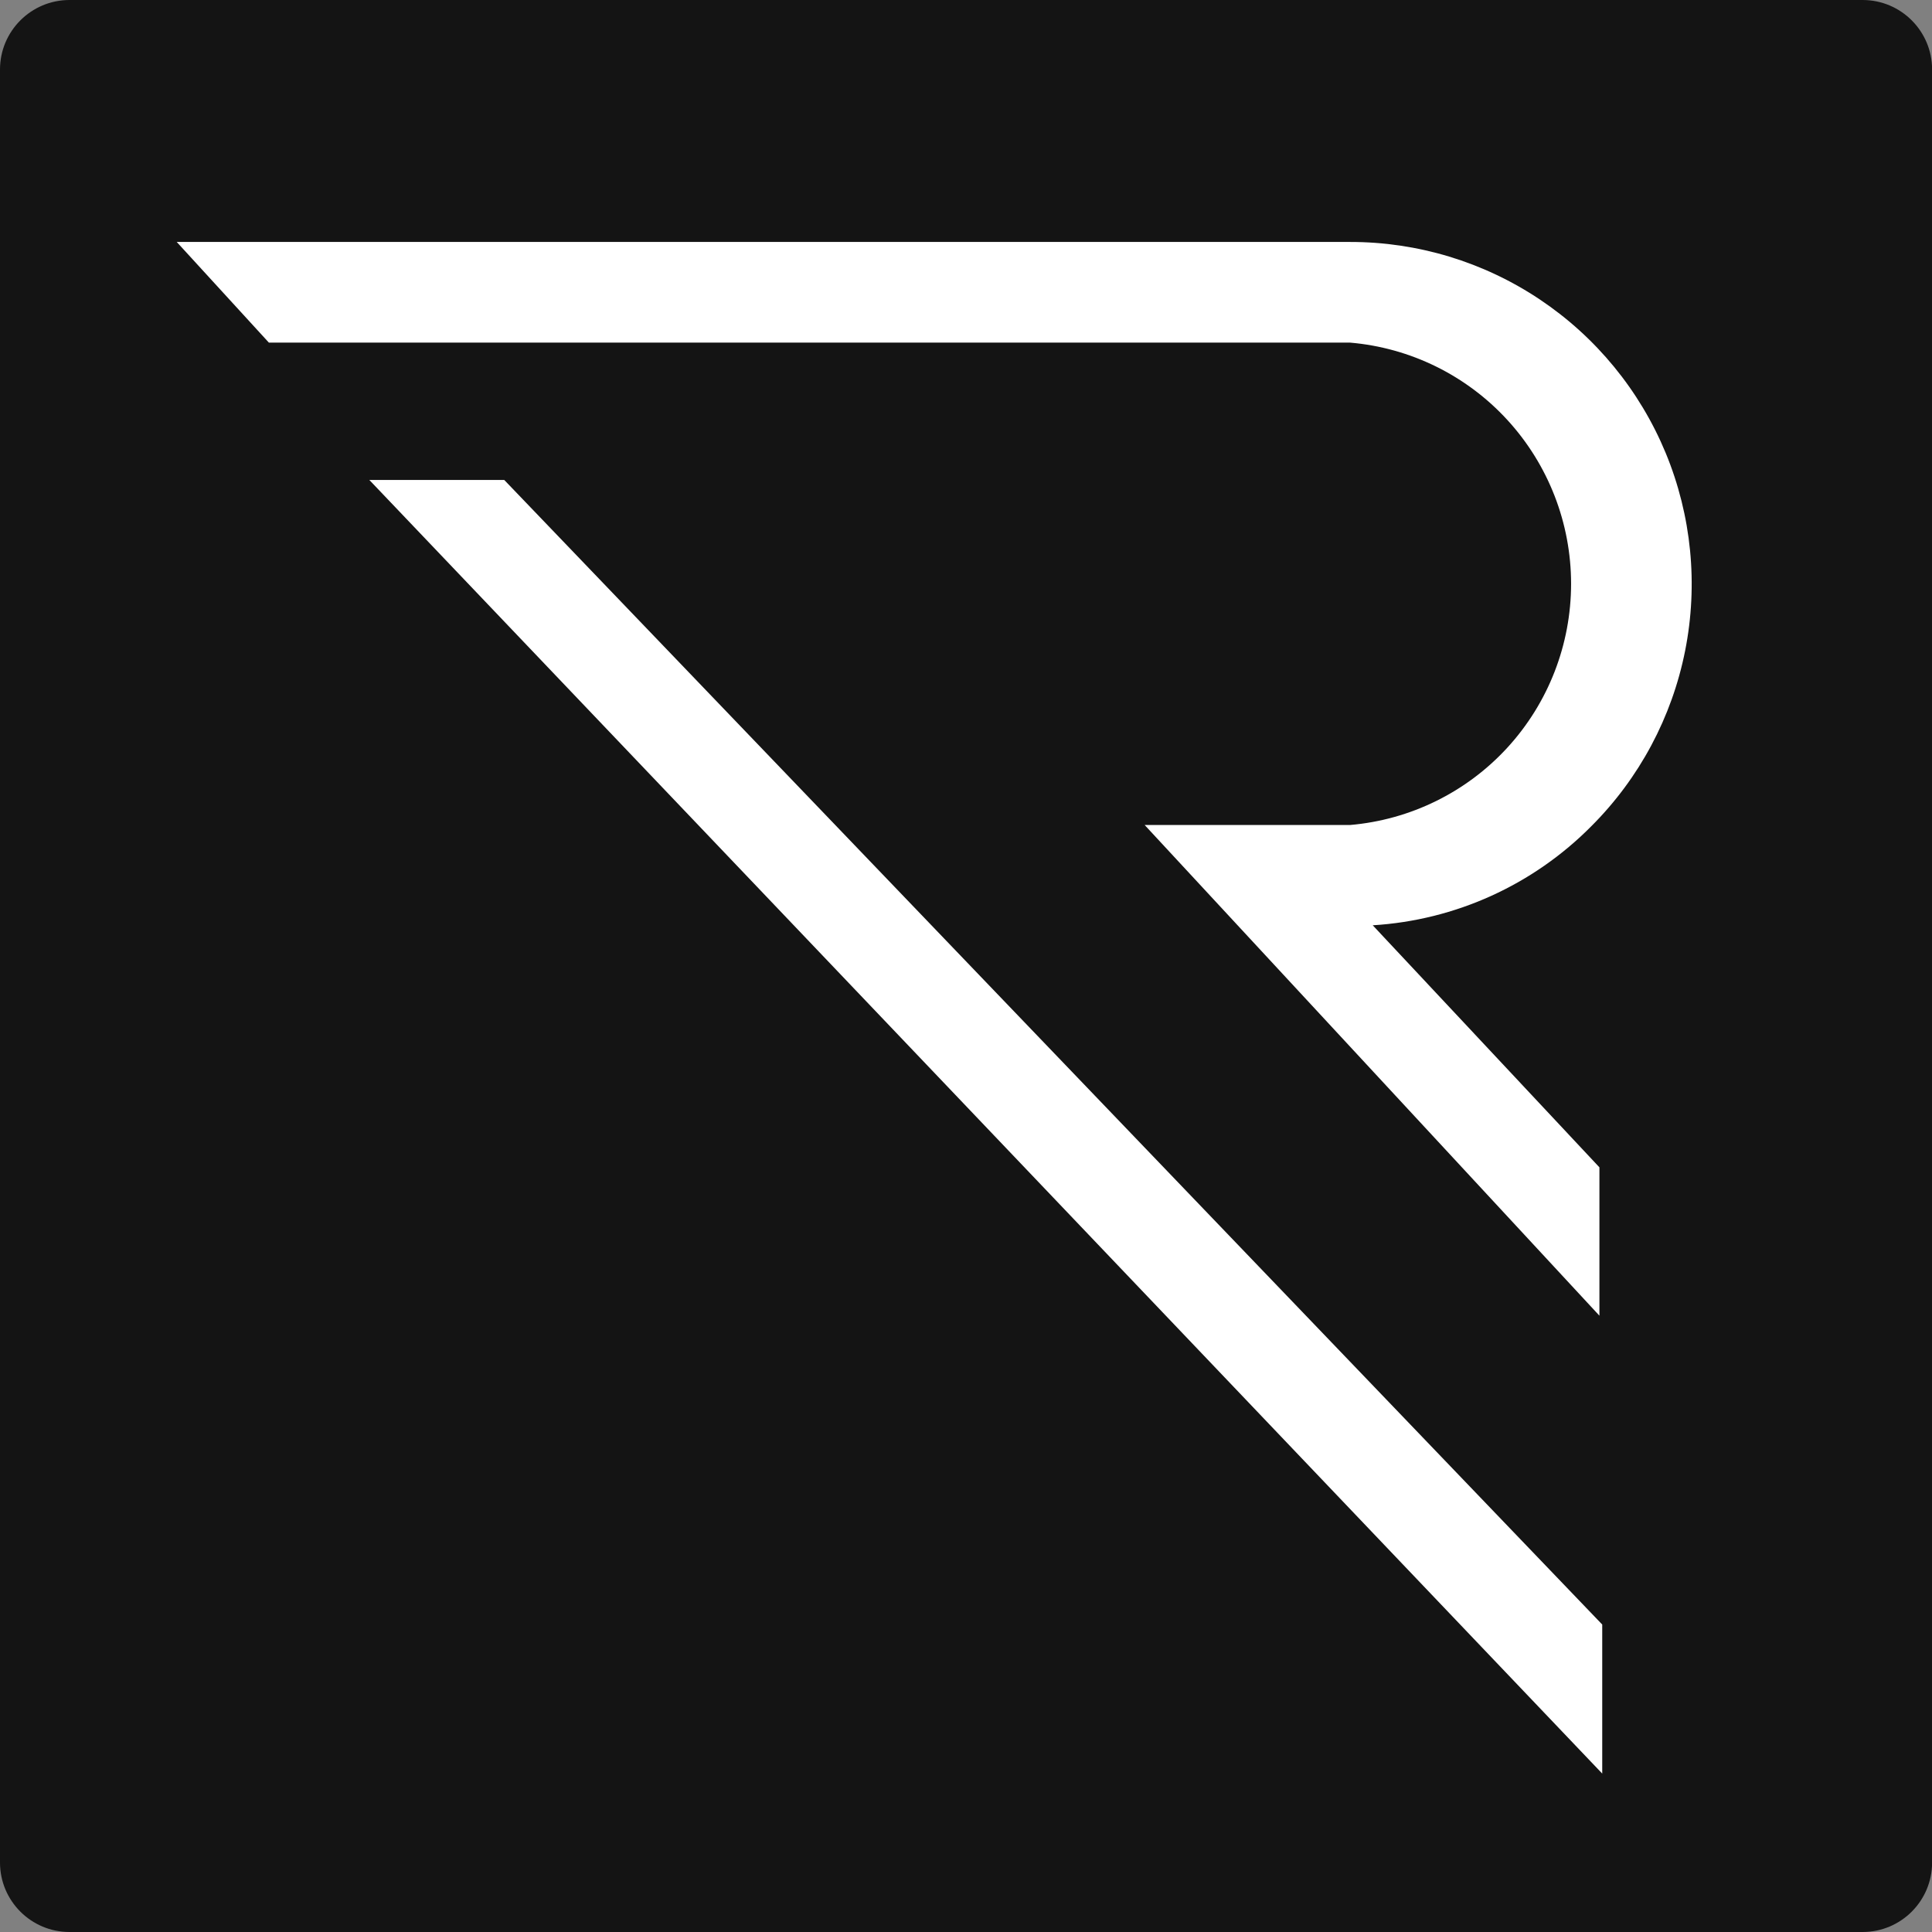
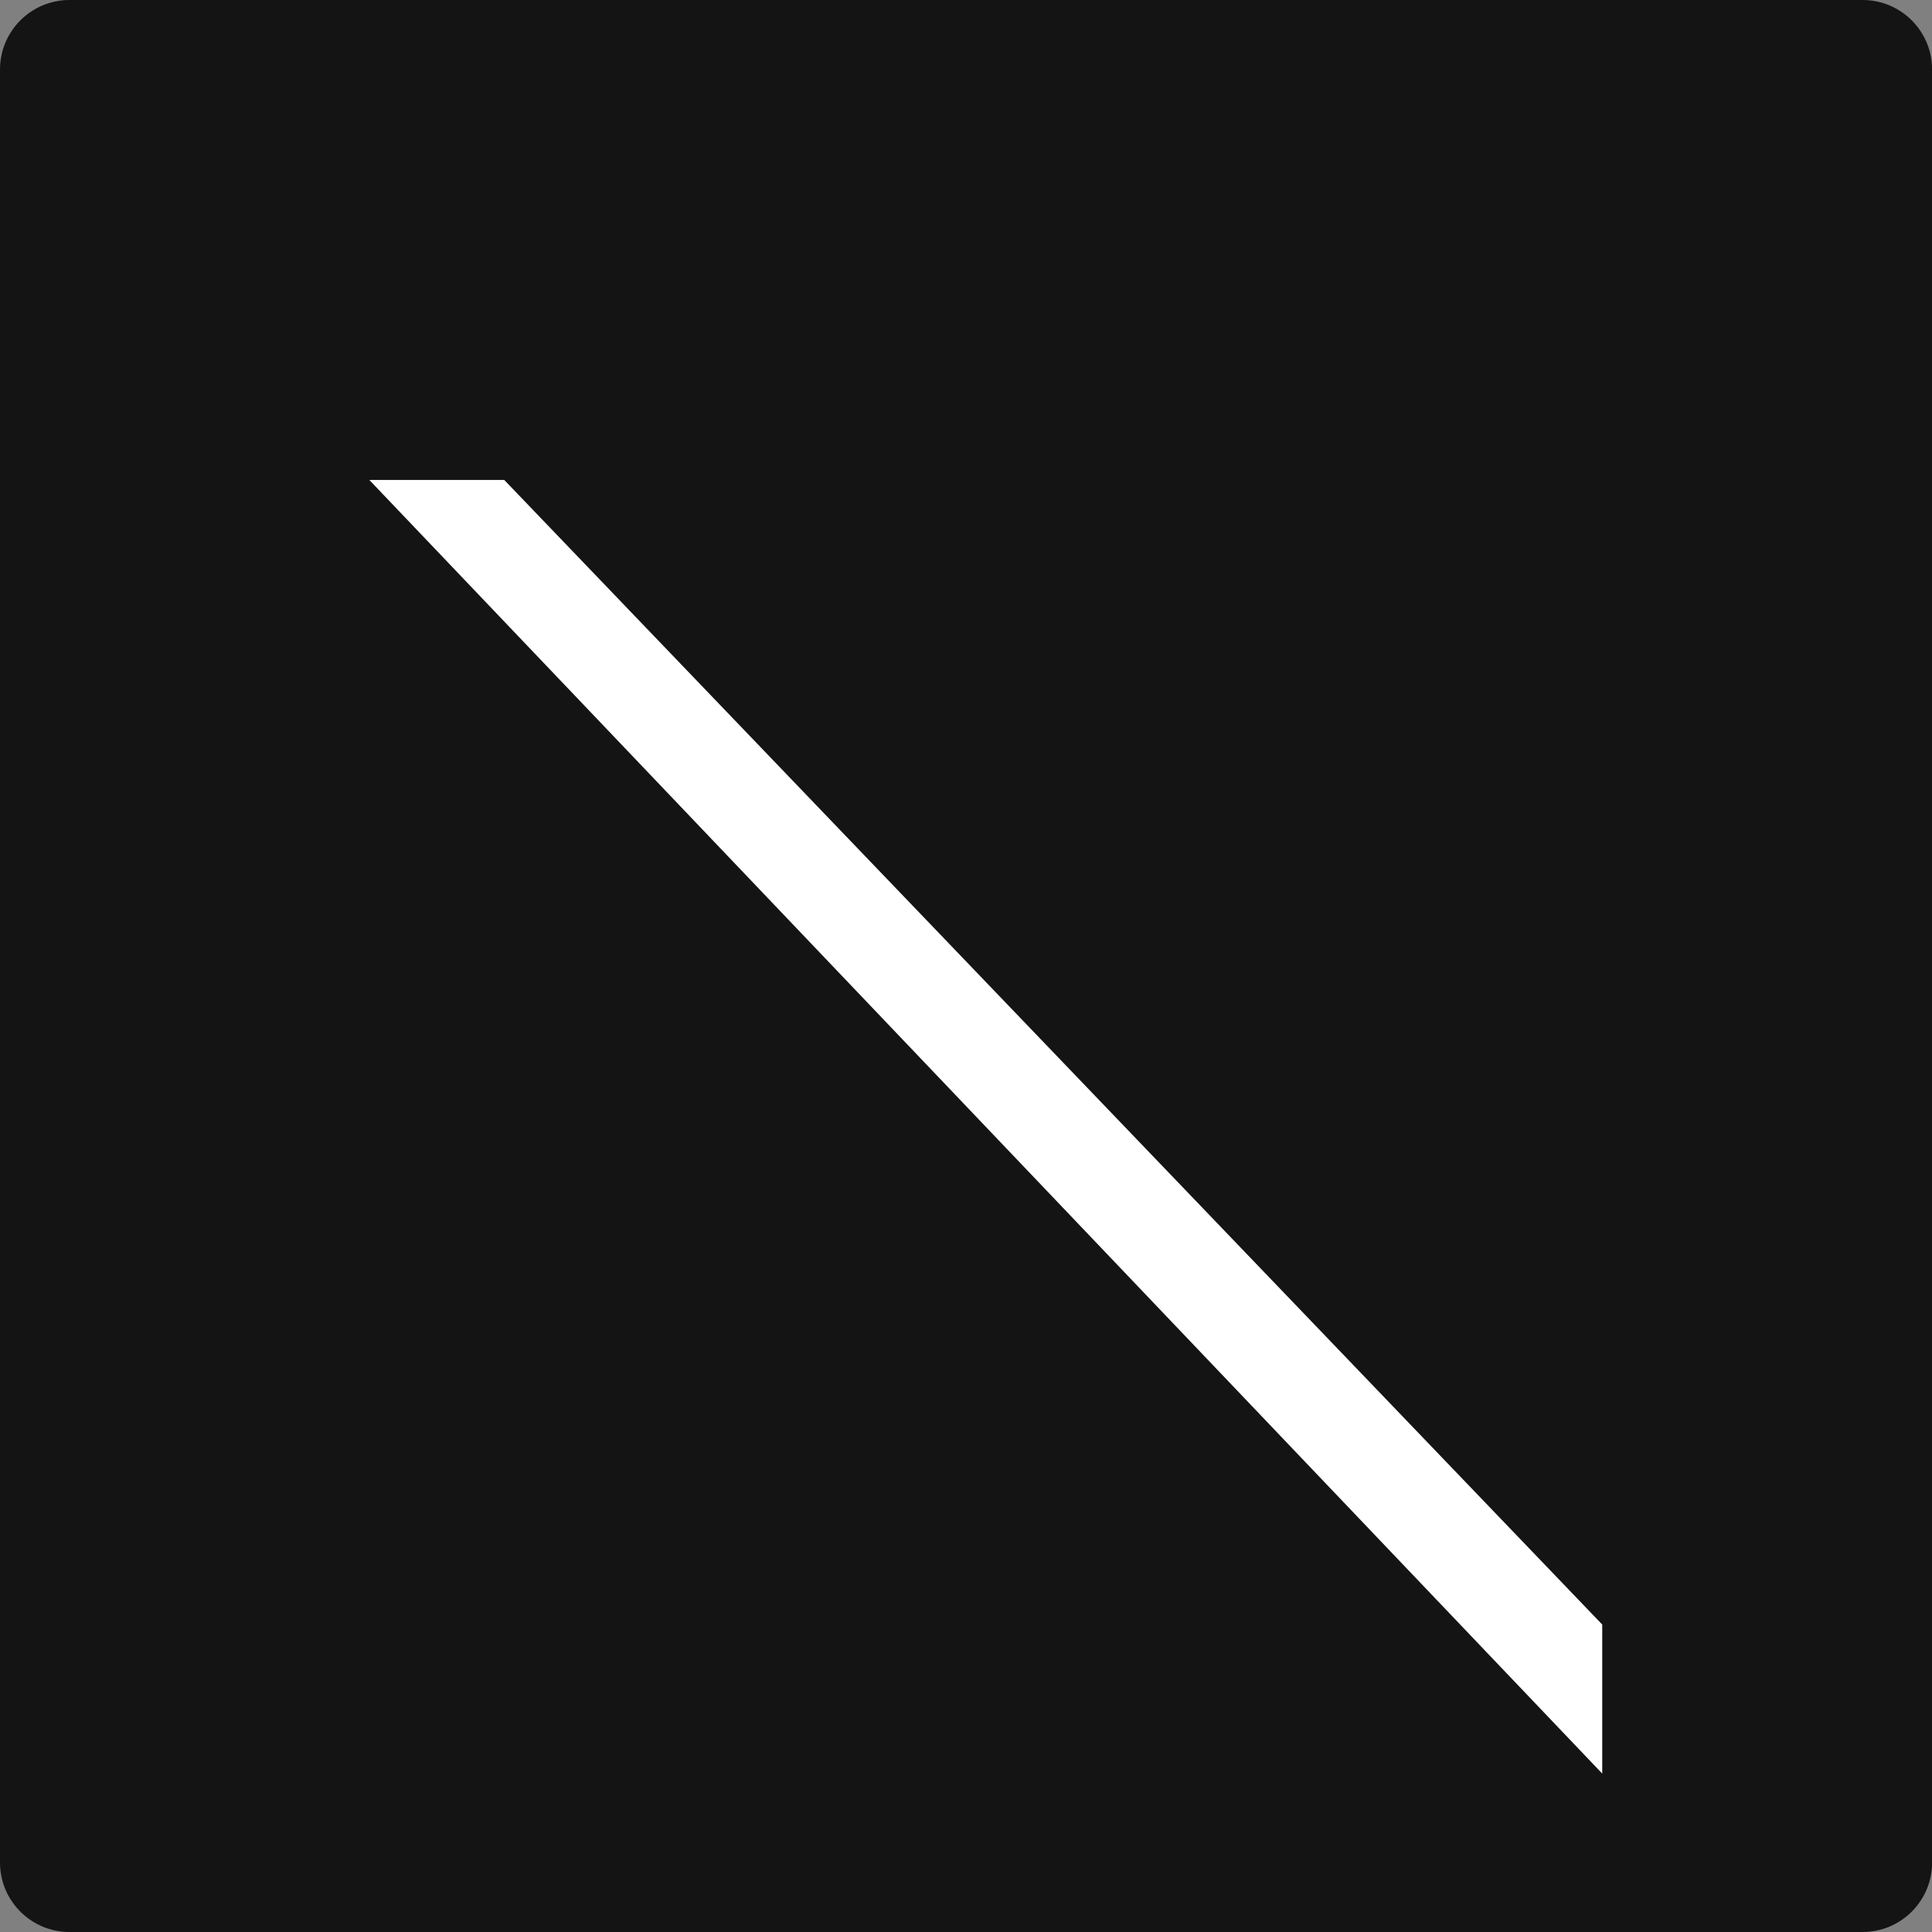
<svg xmlns="http://www.w3.org/2000/svg" width="42" height="42" viewBox="0 0 42 42" fill="none">
  <rect x="0" y="0" width="42" height="42" fill="#808080" stroke="none" />
  <path d="M40.491 0H1.511C0.677 0 0 0.677 0 1.511V40.489C0 41.324 0.677 42 1.511 42H40.491C41.326 42 42.002 41.324 42.002 40.489V1.511C42.002 0.677 41.326 0 40.491 0Z" fill="#141414" />
-   <path d="M3.842 5.26H29.347C30.816 5.258 32.252 5.693 33.474 6.51C34.696 7.327 35.648 8.489 36.211 9.848C36.773 11.208 36.92 12.705 36.633 14.148C36.346 15.592 35.638 16.917 34.598 17.957C33.331 19.238 31.638 20.006 29.842 20.115L34.77 25.377V28.602L24.884 17.935H29.347C30.658 17.823 31.88 17.223 32.77 16.252C33.66 15.281 34.154 14.01 34.154 12.691C34.154 11.373 33.66 10.102 32.77 9.131C31.88 8.16 30.658 7.559 29.347 7.448H5.845L3.842 5.26Z" fill="white" />
  <path d="M10.962 10.434L34.831 35.316V38.556L8.029 10.434H10.962Z" fill="white" />
</svg>